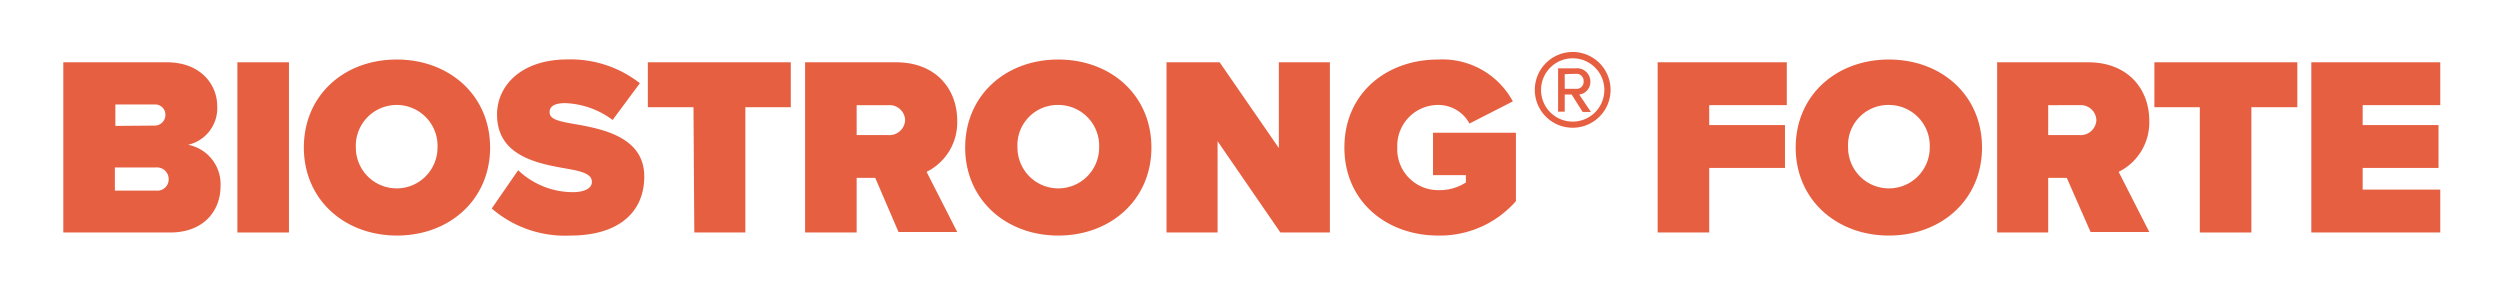
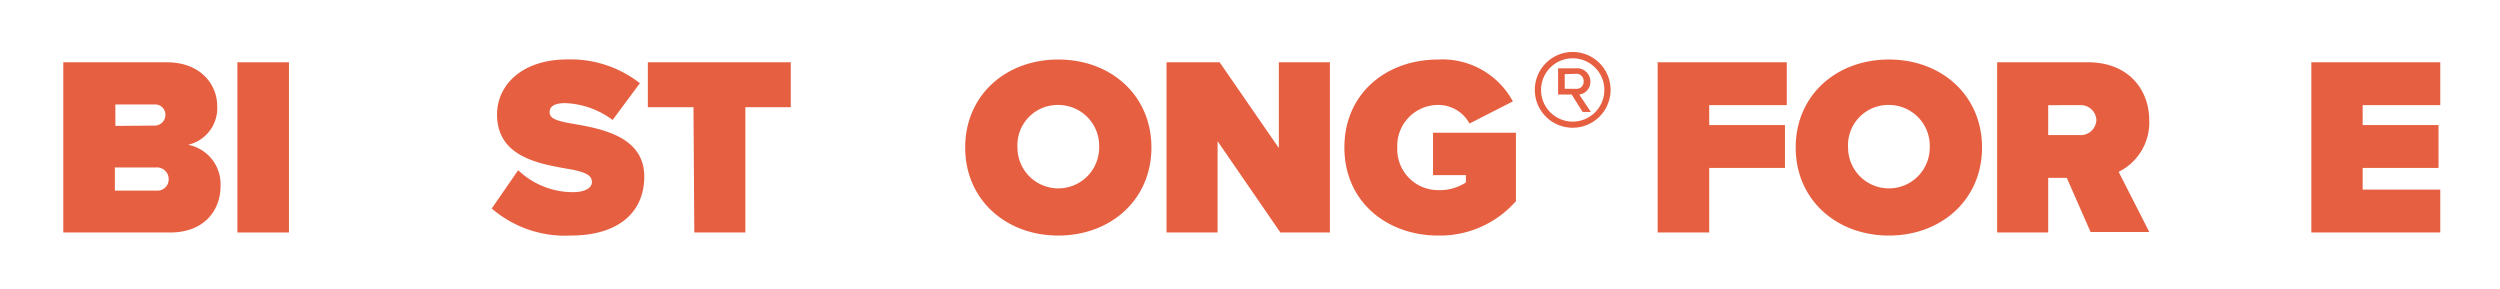
<svg xmlns="http://www.w3.org/2000/svg" id="Vrstva_1" data-name="Vrstva 1" viewBox="0 0 244.85 28.26">
  <defs>
    <style>.cls-1{fill:#e65f41;}</style>
  </defs>
  <path class="cls-1" d="M6.2,6.1H16.32c3.45,0,4.95,2.3,4.95,4.25a3.67,3.67,0,0,1-2.85,3.83,3.93,3.93,0,0,1,3.18,4.07c0,2.32-1.58,4.52-4.93,4.52H6.2Zm9,6.2a1.05,1.05,0,0,0,1-1.07,1,1,0,0,0-1-1h-3.9v2.1Zm.15,6.37a1.1,1.1,0,0,0,1.17-1.12A1.14,1.14,0,0,0,15.3,16.4H11.25v2.27Z" />
  <path class="cls-1" d="M23.25,6.1H28.3V22.77H23.25Z" />
-   <path class="cls-1" d="M38.85,5.83C44,5.83,48,9.33,48,14.45s-4,8.62-9.12,8.62-9.12-3.5-9.12-8.62S33.7,5.83,38.85,5.83Zm0,4.45a4,4,0,0,0-4,4.17,4,4,0,1,0,8,0A4,4,0,0,0,38.85,10.28Z" />
  <path class="cls-1" d="M50.75,16.67a7.78,7.78,0,0,0,5.37,2.15c1,0,1.85-.32,1.85-1s-.7-1-2.35-1.28c-2.74-.49-6.94-1.14-6.94-5.32,0-2.82,2.35-5.4,6.92-5.4a11,11,0,0,1,7.07,2.33L60,11.75a8.28,8.28,0,0,0-4.64-1.65c-1.25,0-1.53.45-1.53.88,0,.65.67.87,2.45,1.17,2.75.48,6.82,1.28,6.82,5.13,0,3.67-2.72,5.79-7.2,5.79a11,11,0,0,1-7.74-2.65Z" />
  <path class="cls-1" d="M67.92,10.5H63.45V6.1h14v4.4H73V22.77h-5Z" />
-   <path class="cls-1" d="M85.72,17.42H83.9v5.35H78.85V6.1h8.9c3.9,0,6,2.6,6,5.73a5.39,5.39,0,0,1-3,5l3,5.89H88ZM87,10.3H83.9v2.93H87a1.54,1.54,0,0,0,1.65-1.48A1.53,1.53,0,0,0,87,10.3Z" />
  <path class="cls-1" d="M103.65,5.83c5.15,0,9.12,3.5,9.12,8.62s-4,8.62-9.12,8.62-9.12-3.5-9.12-8.62S98.5,5.83,103.65,5.83Zm0,4.45a3.94,3.94,0,0,0-4,4.17,4,4,0,1,0,8,0A4,4,0,0,0,103.65,10.28Z" />
  <path class="cls-1" d="M119.25,13.83v8.94h-5V6.1h5.2l5.8,8.4V6.1h5V22.77H125.4Z" />
  <path class="cls-1" d="M140.85,5.83a7.84,7.84,0,0,1,7.32,4.1l-4.25,2.17a3.46,3.46,0,0,0-3.07-1.82,4,4,0,0,0-4,4.17,4,4,0,0,0,4,4.17,4.7,4.7,0,0,0,2.72-.75v-.72h-3.22V13h8.12v6.7a9.89,9.89,0,0,1-7.62,3.37c-5,0-9.18-3.3-9.18-8.62S135.8,5.83,140.85,5.83Z" />
  <path class="cls-1" d="M162.35,6.1H175v4.2h-7.6v1.95h7.42v4.2H167.4v6.32h-5.05Z" />
  <path class="cls-1" d="M185,5.83c5.15,0,9.12,3.5,9.12,8.62s-4,8.62-9.12,8.62-9.13-3.5-9.13-8.62S179.85,5.83,185,5.83Zm0,4.45a3.94,3.94,0,0,0-4,4.17,4,4,0,1,0,8,0A4,4,0,0,0,185,10.28Z" />
  <path class="cls-1" d="M202.42,17.42H200.6v5.35h-5V6.1h8.9c3.9,0,6,2.6,6,5.73a5.39,5.39,0,0,1-3,5l3,5.89h-5.75Zm1.25-7.12H200.6v2.93h3.07a1.54,1.54,0,0,0,1.65-1.48A1.53,1.53,0,0,0,203.67,10.3Z" />
-   <path class="cls-1" d="M215.45,10.5H211V6.1h14v4.4H220.5V22.77h-5.05Z" />
  <path class="cls-1" d="M226.37,6.1H239v4.2h-7.6v1.95h7.43v4.2h-7.43v2.12H239v4.2H226.37Z" />
-   <path class="cls-1" d="M150.32,8.8A3.71,3.71,0,1,1,154,12.51,3.7,3.7,0,0,1,150.32,8.8Zm.61,0A3.1,3.1,0,1,0,154,5.71,3.1,3.1,0,0,0,150.93,8.8Zm3,.46h-.68v1.68h-.65V6.69h1.73A1.3,1.3,0,0,1,155.76,8a1.24,1.24,0,0,1-1.09,1.26l1.14,1.7H155Zm-.68-2V8.7h1.08a.69.69,0,0,0,.77-.72.7.7,0,0,0-.77-.75Z" />
+   <path class="cls-1" d="M150.32,8.8A3.71,3.71,0,1,1,154,12.51,3.7,3.7,0,0,1,150.32,8.8Zm.61,0A3.1,3.1,0,1,0,154,5.71,3.1,3.1,0,0,0,150.93,8.8Zm3,.46h-.68h-.65V6.69h1.73A1.3,1.3,0,0,1,155.76,8a1.24,1.24,0,0,1-1.09,1.26l1.14,1.7H155Zm-.68-2V8.7h1.08a.69.69,0,0,0,.77-.72.7.7,0,0,0-.77-.75Z" />
</svg>